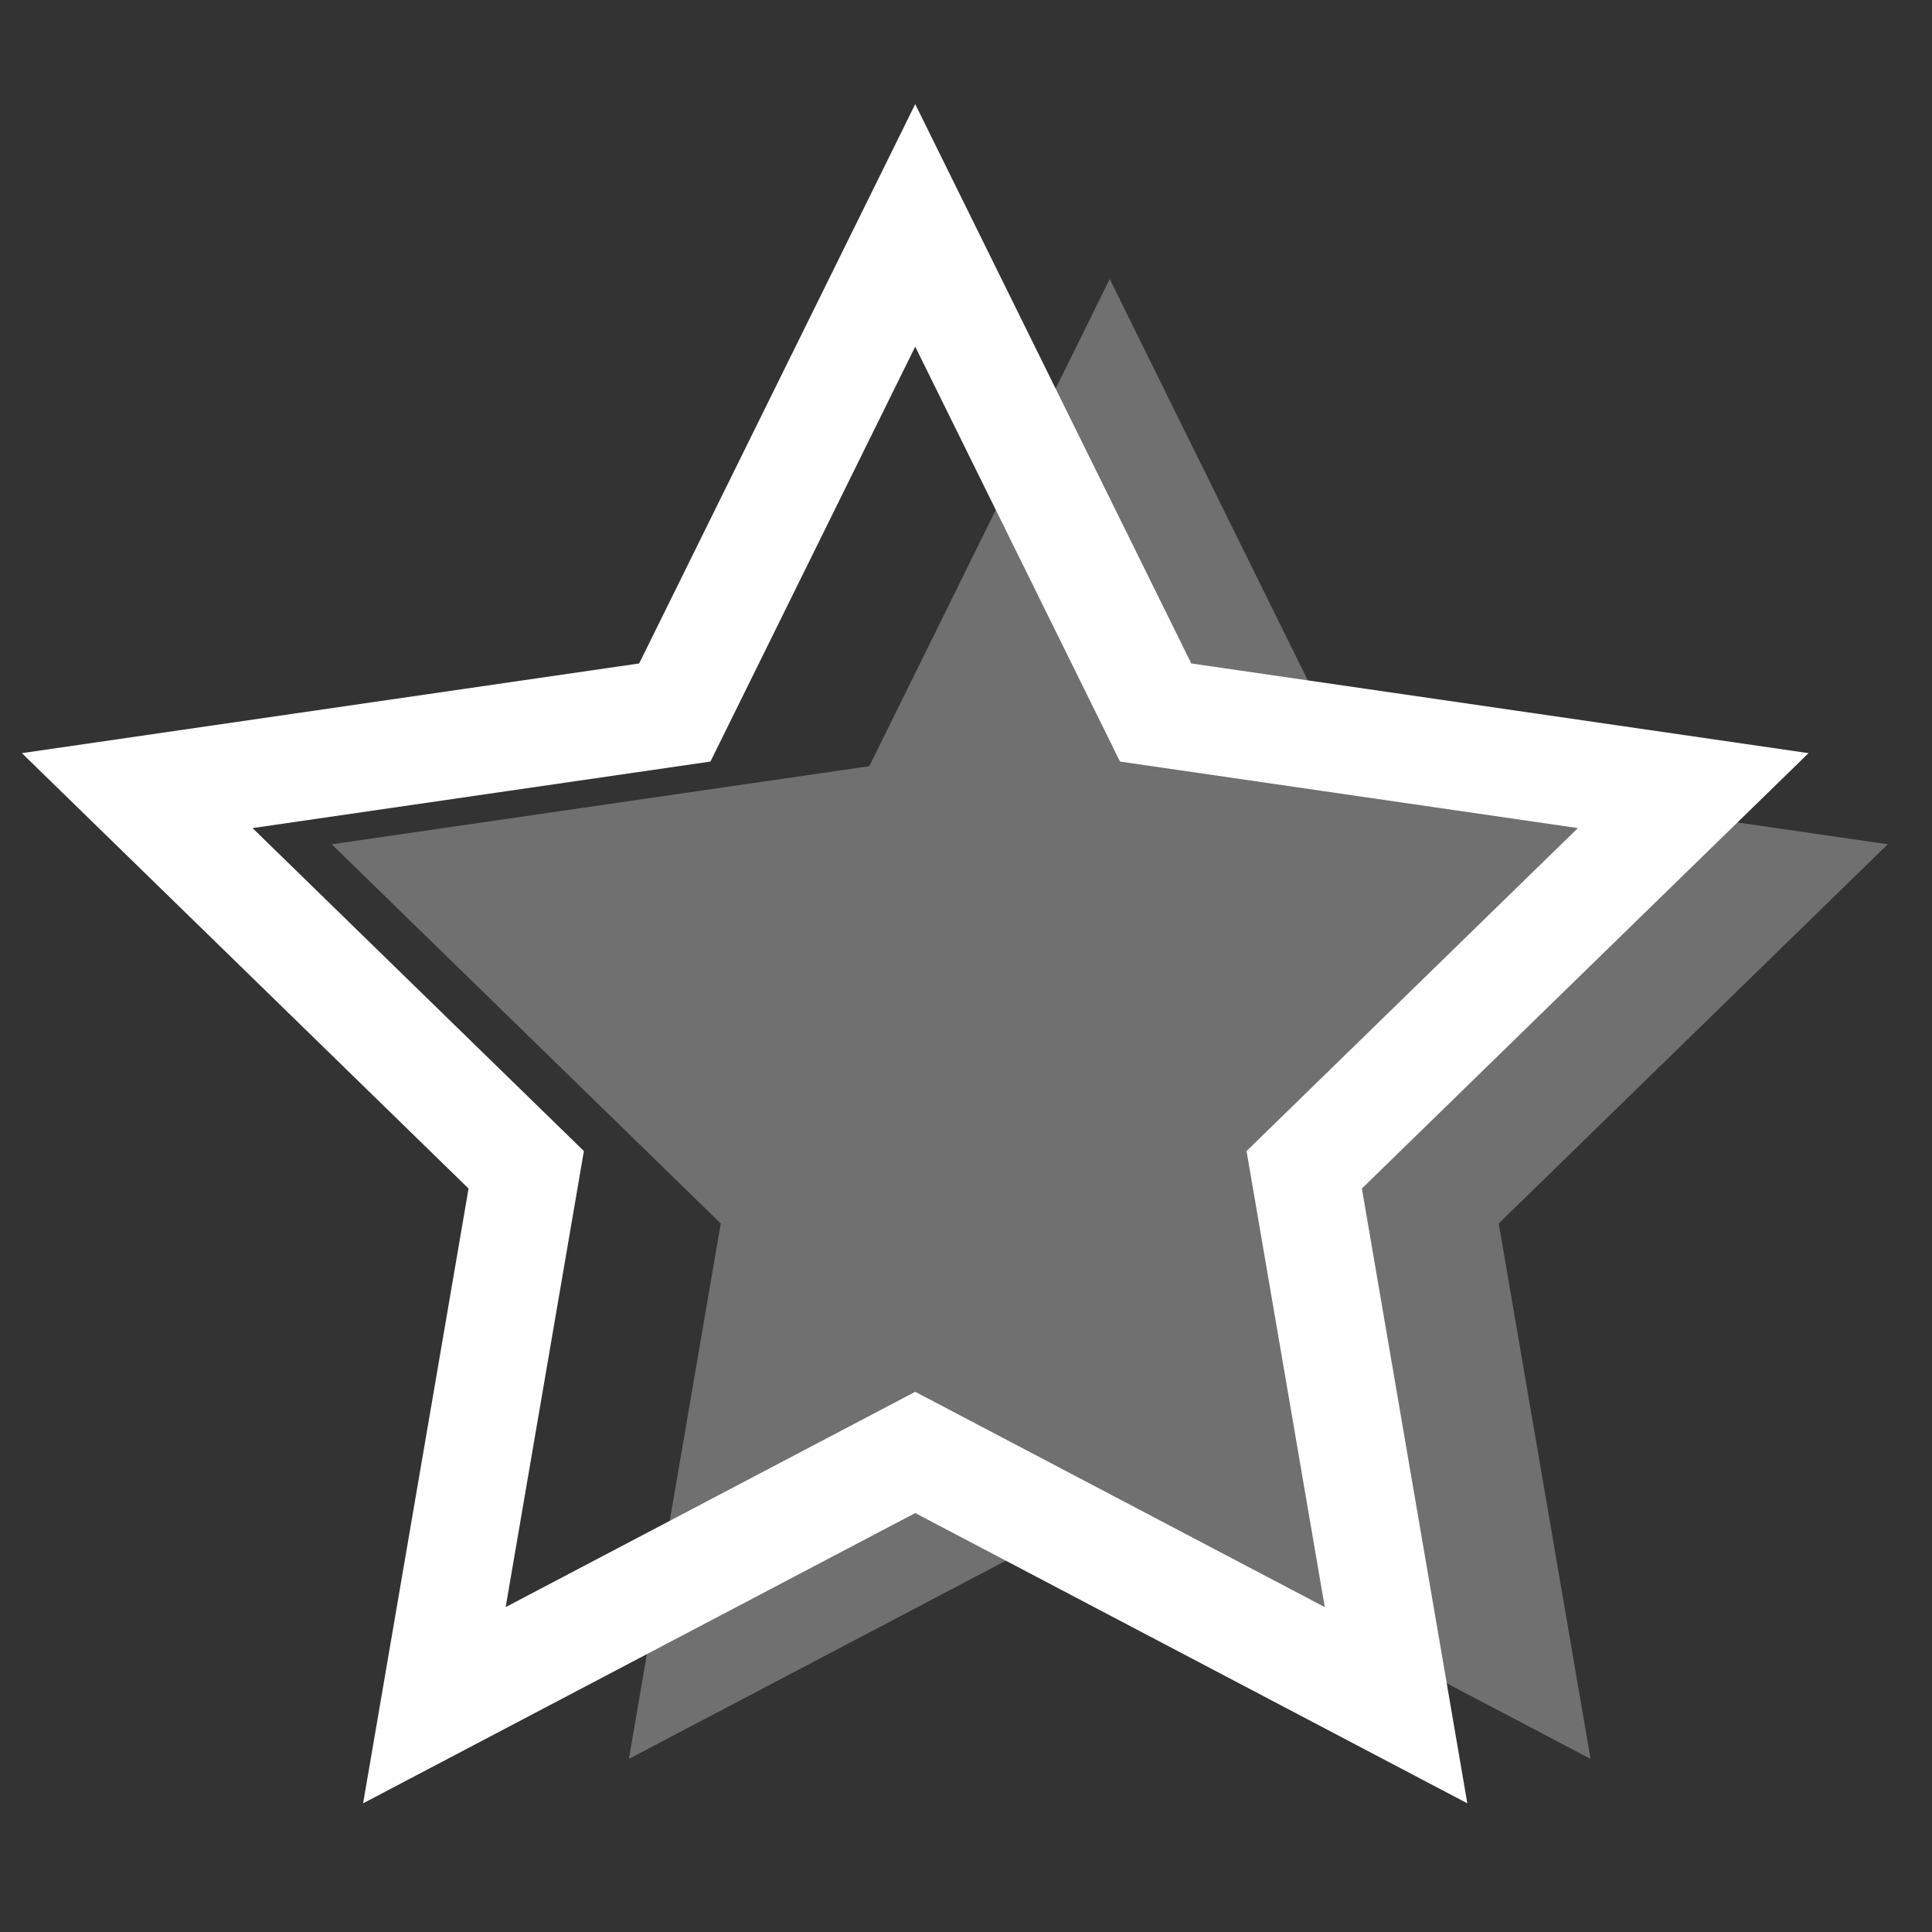
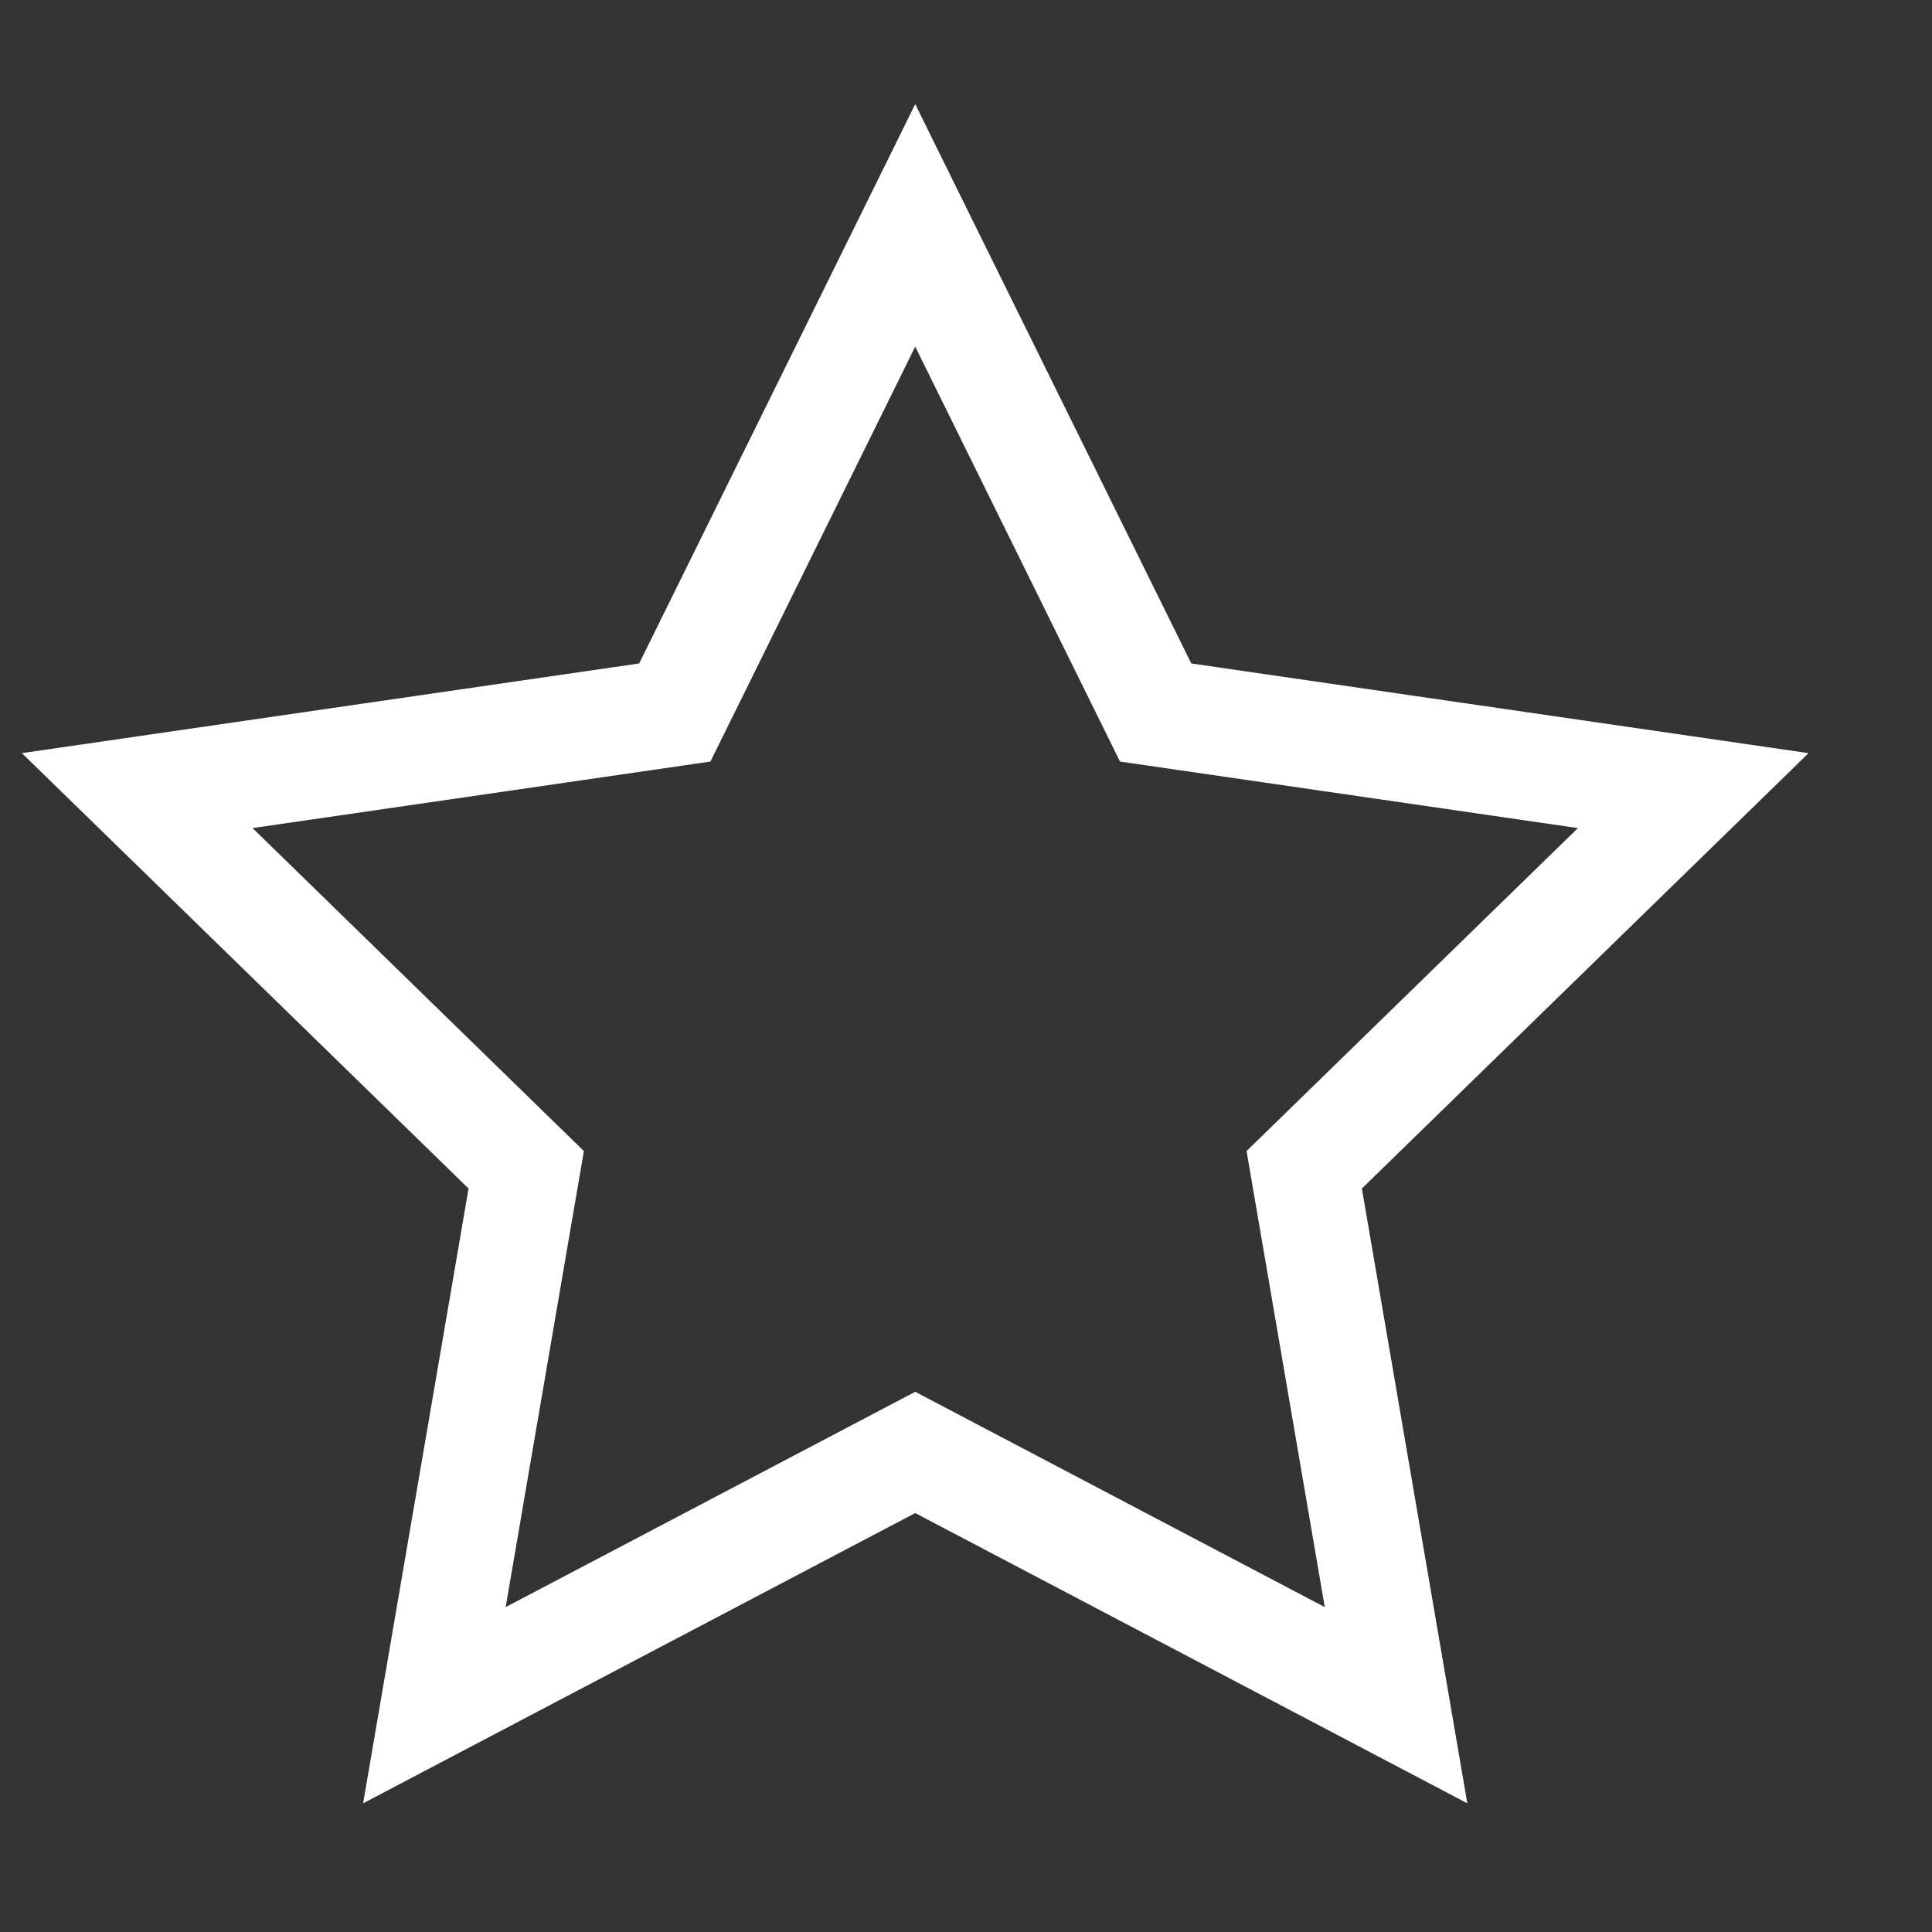
<svg xmlns="http://www.w3.org/2000/svg" id="Layer_1" data-name="Layer 1" width="180" height="180" viewBox="0 0 180 180">
  <rect x="0" y="0" width="180" height="180" fill="#333333" stroke="none" />
  <defs>
    <style>
      .cls-1 {
        fill: none;
        stroke: #fff;
        stroke-linecap: round;
        stroke-miterlimit: 10;
        stroke-width: 10px;
      }

      .cls-2 {
        fill: #fff;
        opacity: .3;
      }
    </style>
  </defs>
-   <polygon class="cls-2" points="103.391 25.998 125.79 71.383 175.875 78.661 139.633 113.988 148.189 163.871 103.391 140.319 58.594 163.871 67.149 113.988 30.907 78.661 80.993 71.383 103.391 25.998" />
  <polygon class="cls-1" points="85.269 20.998 107.668 66.382 157.753 73.66 121.511 108.987 130.066 158.87 85.269 135.319 40.471 158.87 49.027 108.987 12.785 73.66 62.87 66.382 85.269 20.998" />
</svg>